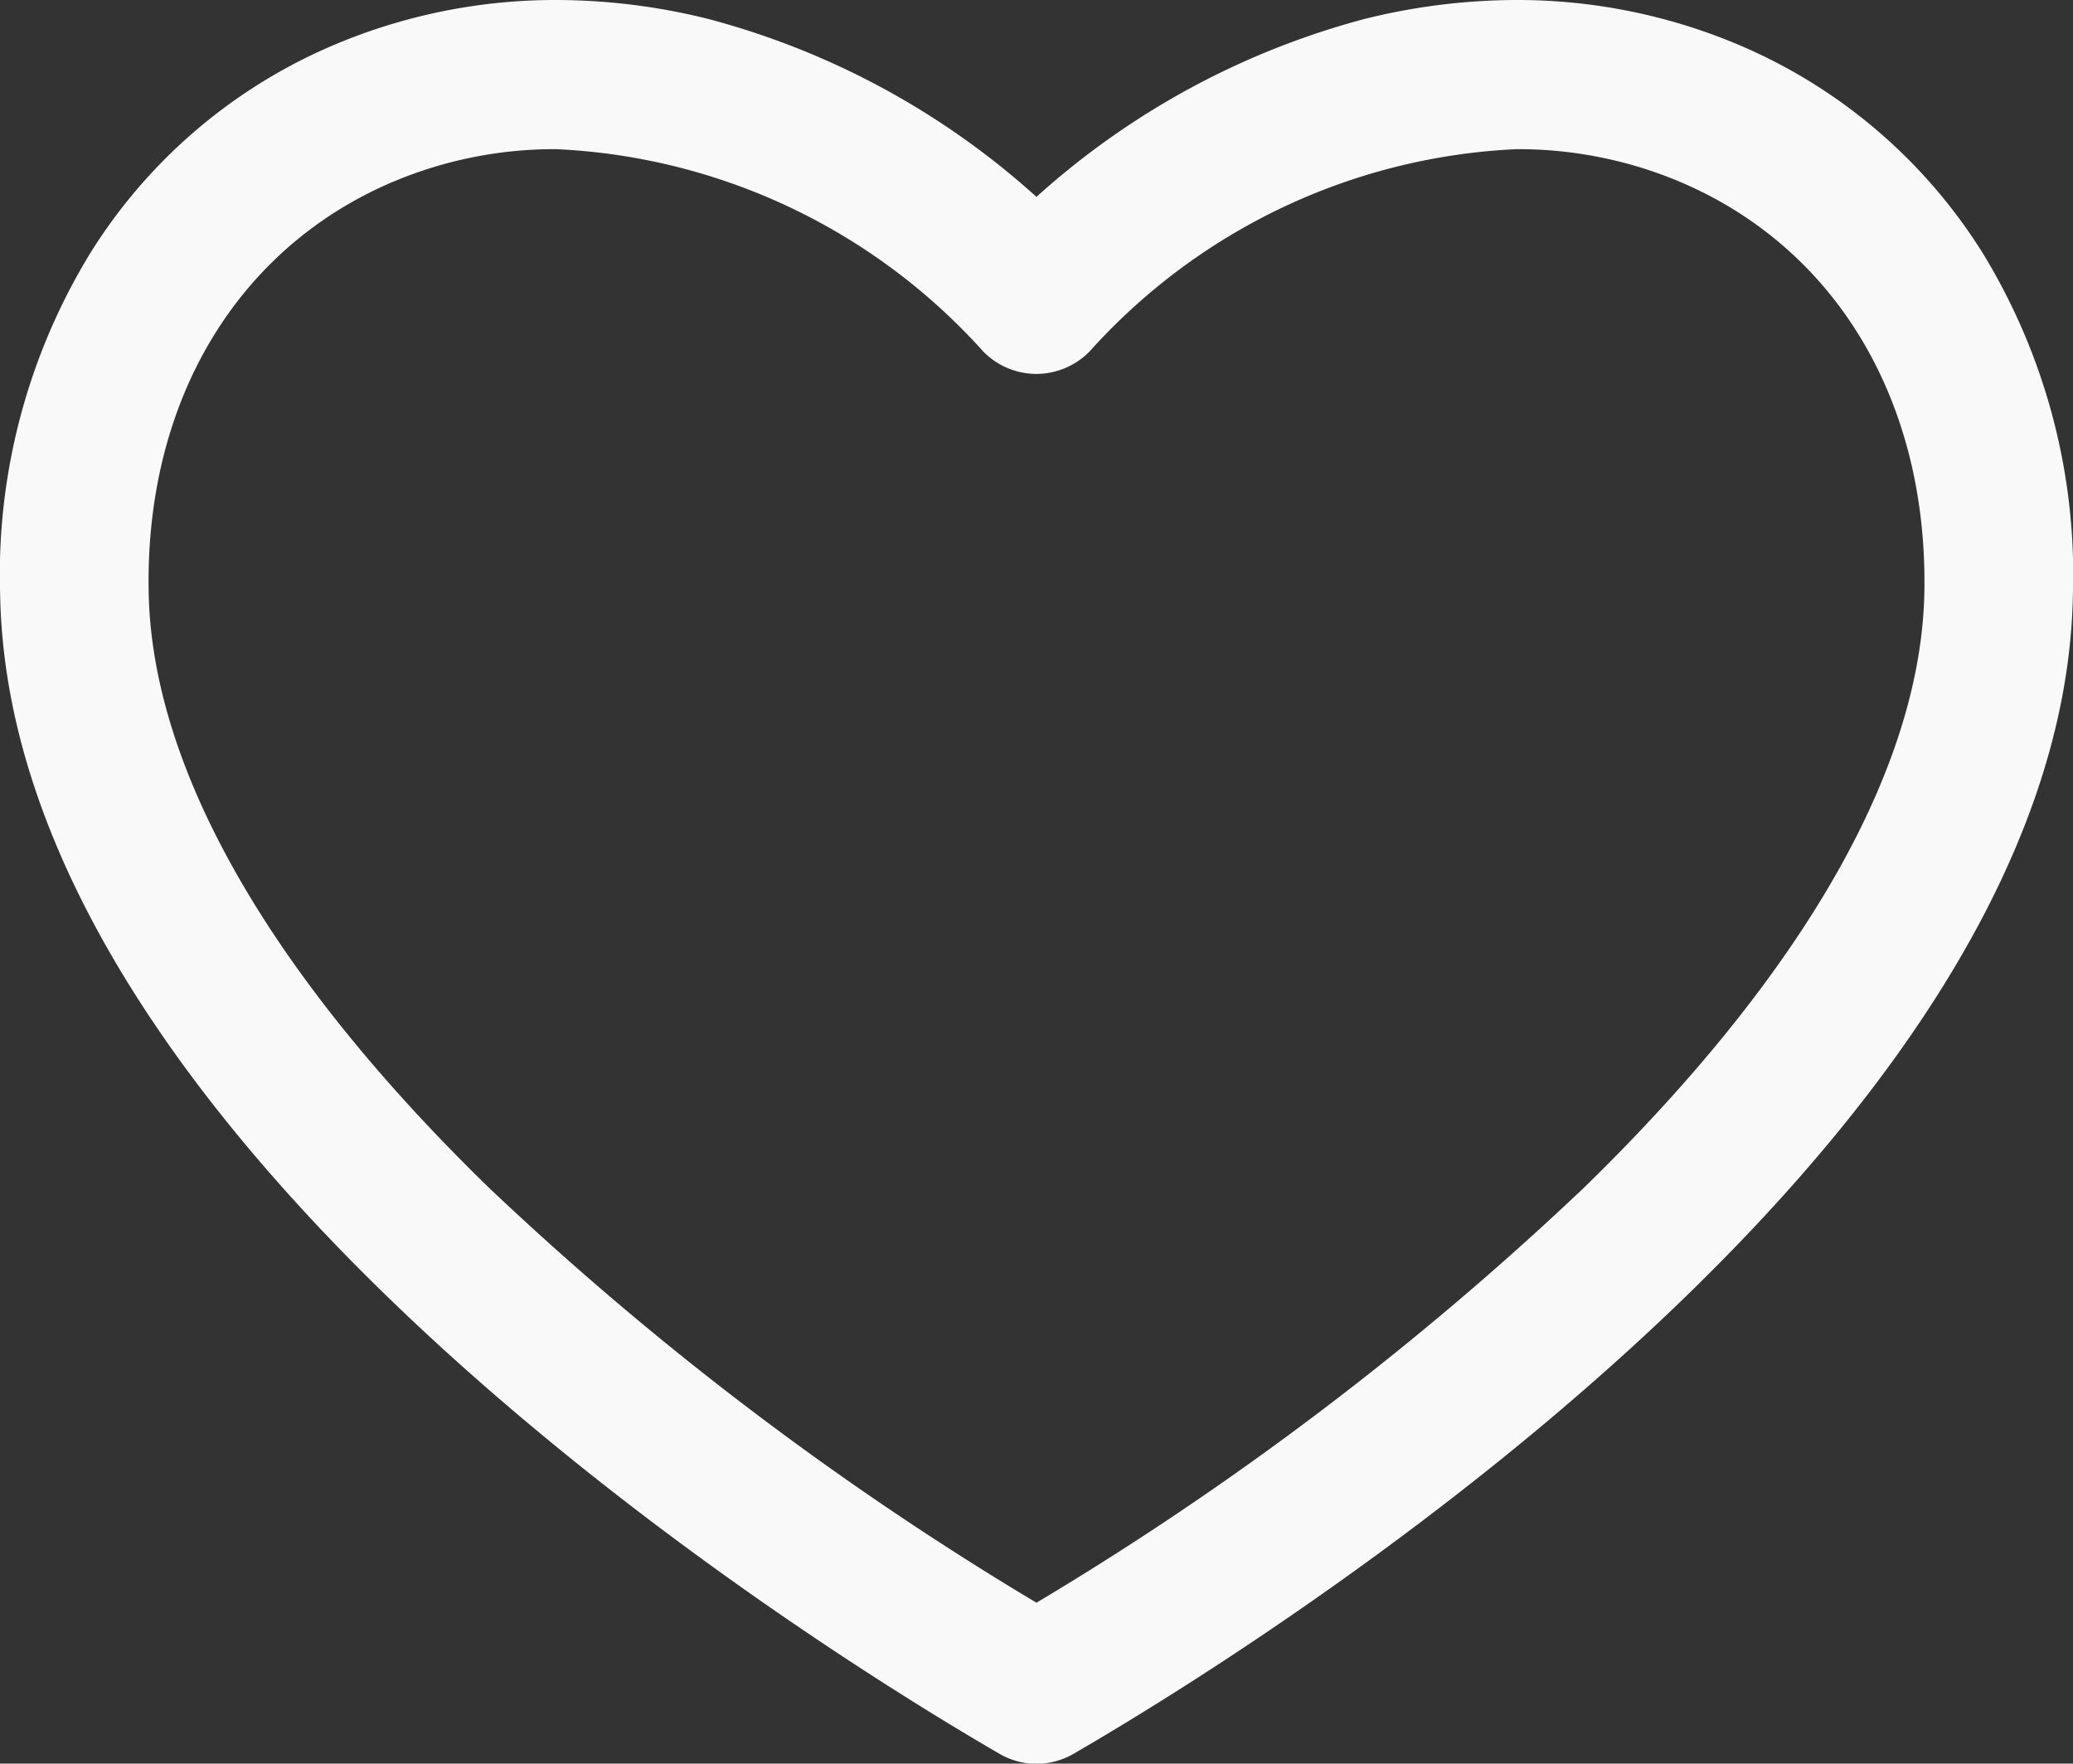
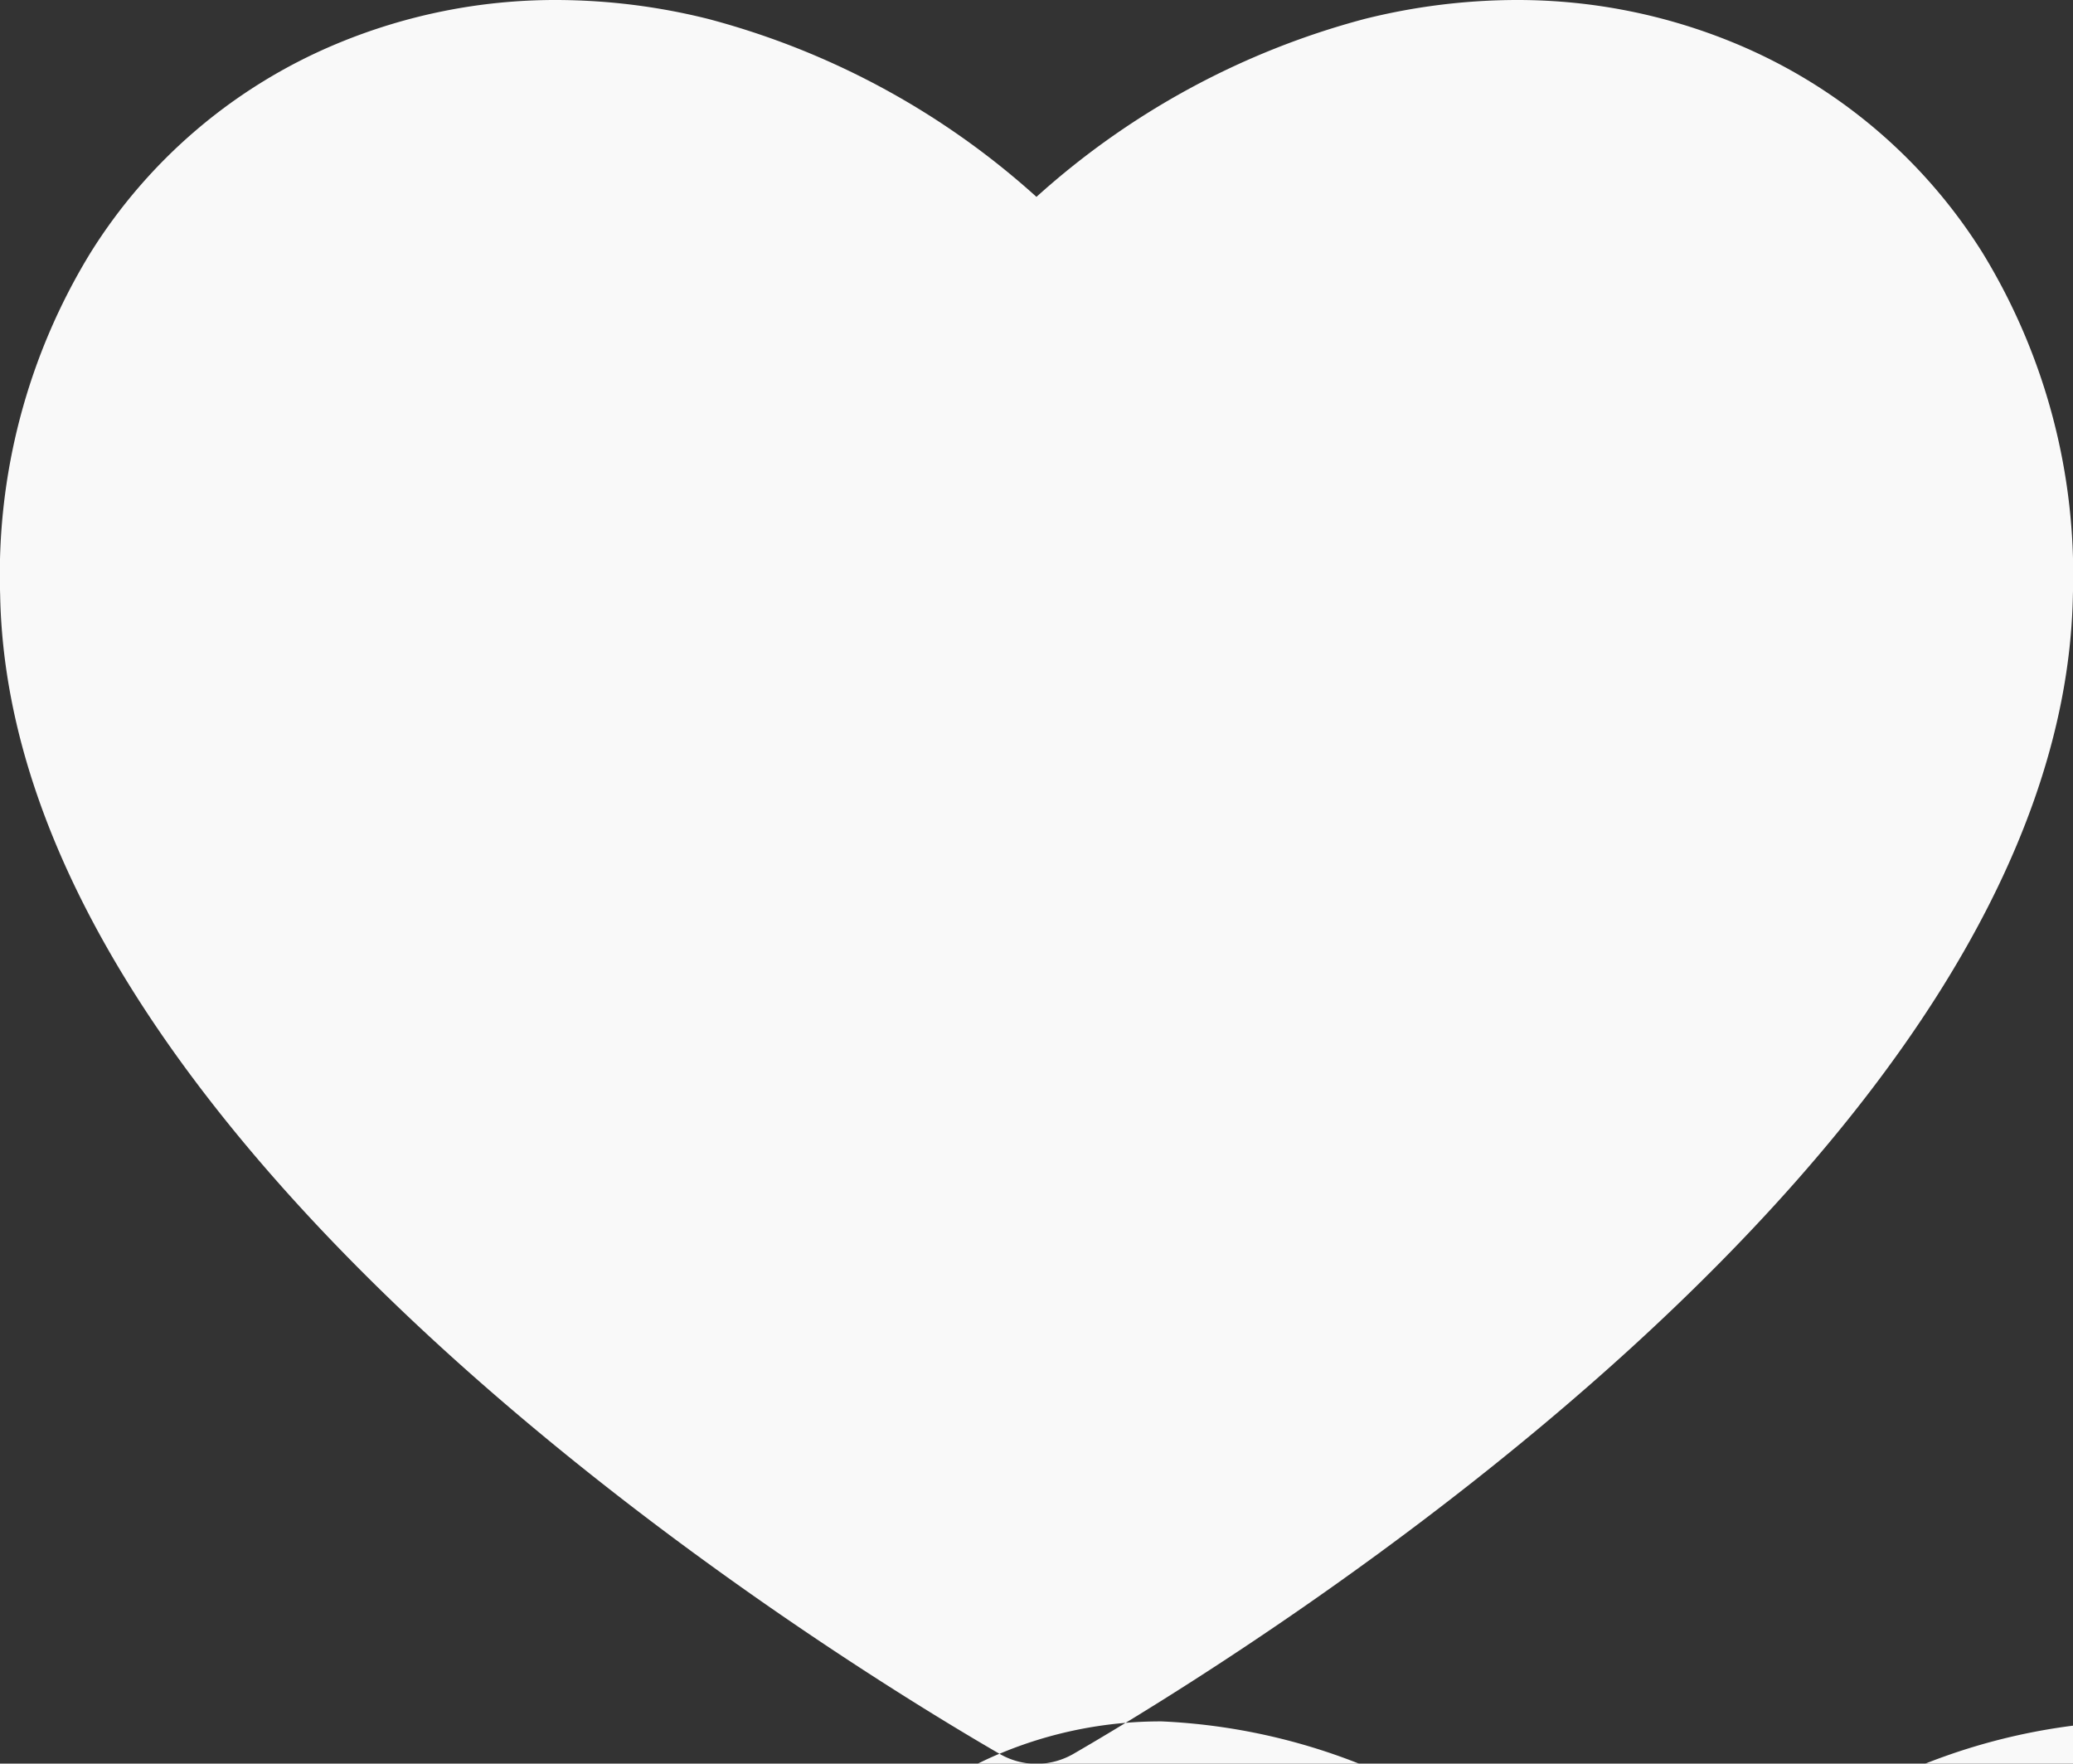
<svg xmlns="http://www.w3.org/2000/svg" width="41.02" height="34.892" viewBox="0 0 41.02 34.892">
  <rect x="0" y="0" width="41.02" height="34.892" fill="#333333" stroke="none" />
-   <path id="Union_5" fill="#f9f9f9" d="M15911.784-298.105c-3.267-1.891-19.573-11.888-19.773-22.928a12.191 12.191 0 0 1 1.784-6.762 10.512 10.512 0 0 1 4.862-4.135 11.231 11.231 0 0 1 4.37-.872 12.473 12.473 0 0 1 3 .376 15.655 15.655 0 0 1 6.49 3.519 15.705 15.705 0 0 1 6.489-3.519 12.5 12.5 0 0 1 3-.376 11.24 11.24 0 0 1 4.371.872 10.537 10.537 0 0 1 4.862 4.131 12.2 12.2 0 0 1 1.787 6.762c-.2 11.044-16.507 21.041-19.773 22.932a1.477 1.477 0 0 1-.735.2 1.469 1.469 0 0 1-.734-.2Zm-11.987-31.106c-3.1 1.312-4.919 4.347-4.847 8.121.06 3.483 2.387 7.557 6.726 11.78a61.891 61.891 0 0 0 10.841 8.217 61.638 61.638 0 0 0 10.84-8.217c4.339-4.227 6.666-8.3 6.73-11.78.067-3.775-1.748-6.814-4.851-8.121a8.241 8.241 0 0 0-3.215-.64 12.093 12.093 0 0 0-8.457 4.007 1.479 1.479 0 0 1-1.048.44 1.476 1.476 0 0 1-1.048-.44 12.1 12.1 0 0 0-8.457-4.007h-.032a8.211 8.211 0 0 0-3.179.64Z" data-name="Union 5" transform="translate(-15892.008 332.802)" />
+   <path id="Union_5" fill="#f9f9f9" d="M15911.784-298.105c-3.267-1.891-19.573-11.888-19.773-22.928a12.191 12.191 0 0 1 1.784-6.762 10.512 10.512 0 0 1 4.862-4.135 11.231 11.231 0 0 1 4.37-.872 12.473 12.473 0 0 1 3 .376 15.655 15.655 0 0 1 6.49 3.519 15.705 15.705 0 0 1 6.489-3.519 12.5 12.5 0 0 1 3-.376 11.24 11.24 0 0 1 4.371.872 10.537 10.537 0 0 1 4.862 4.131 12.2 12.2 0 0 1 1.787 6.762c-.2 11.044-16.507 21.041-19.773 22.932a1.477 1.477 0 0 1-.735.2 1.469 1.469 0 0 1-.734-.2Zc-3.1 1.312-4.919 4.347-4.847 8.121.06 3.483 2.387 7.557 6.726 11.78a61.891 61.891 0 0 0 10.841 8.217 61.638 61.638 0 0 0 10.84-8.217c4.339-4.227 6.666-8.3 6.73-11.78.067-3.775-1.748-6.814-4.851-8.121a8.241 8.241 0 0 0-3.215-.64 12.093 12.093 0 0 0-8.457 4.007 1.479 1.479 0 0 1-1.048.44 1.476 1.476 0 0 1-1.048-.44 12.1 12.1 0 0 0-8.457-4.007h-.032a8.211 8.211 0 0 0-3.179.64Z" data-name="Union 5" transform="translate(-15892.008 332.802)" />
</svg>